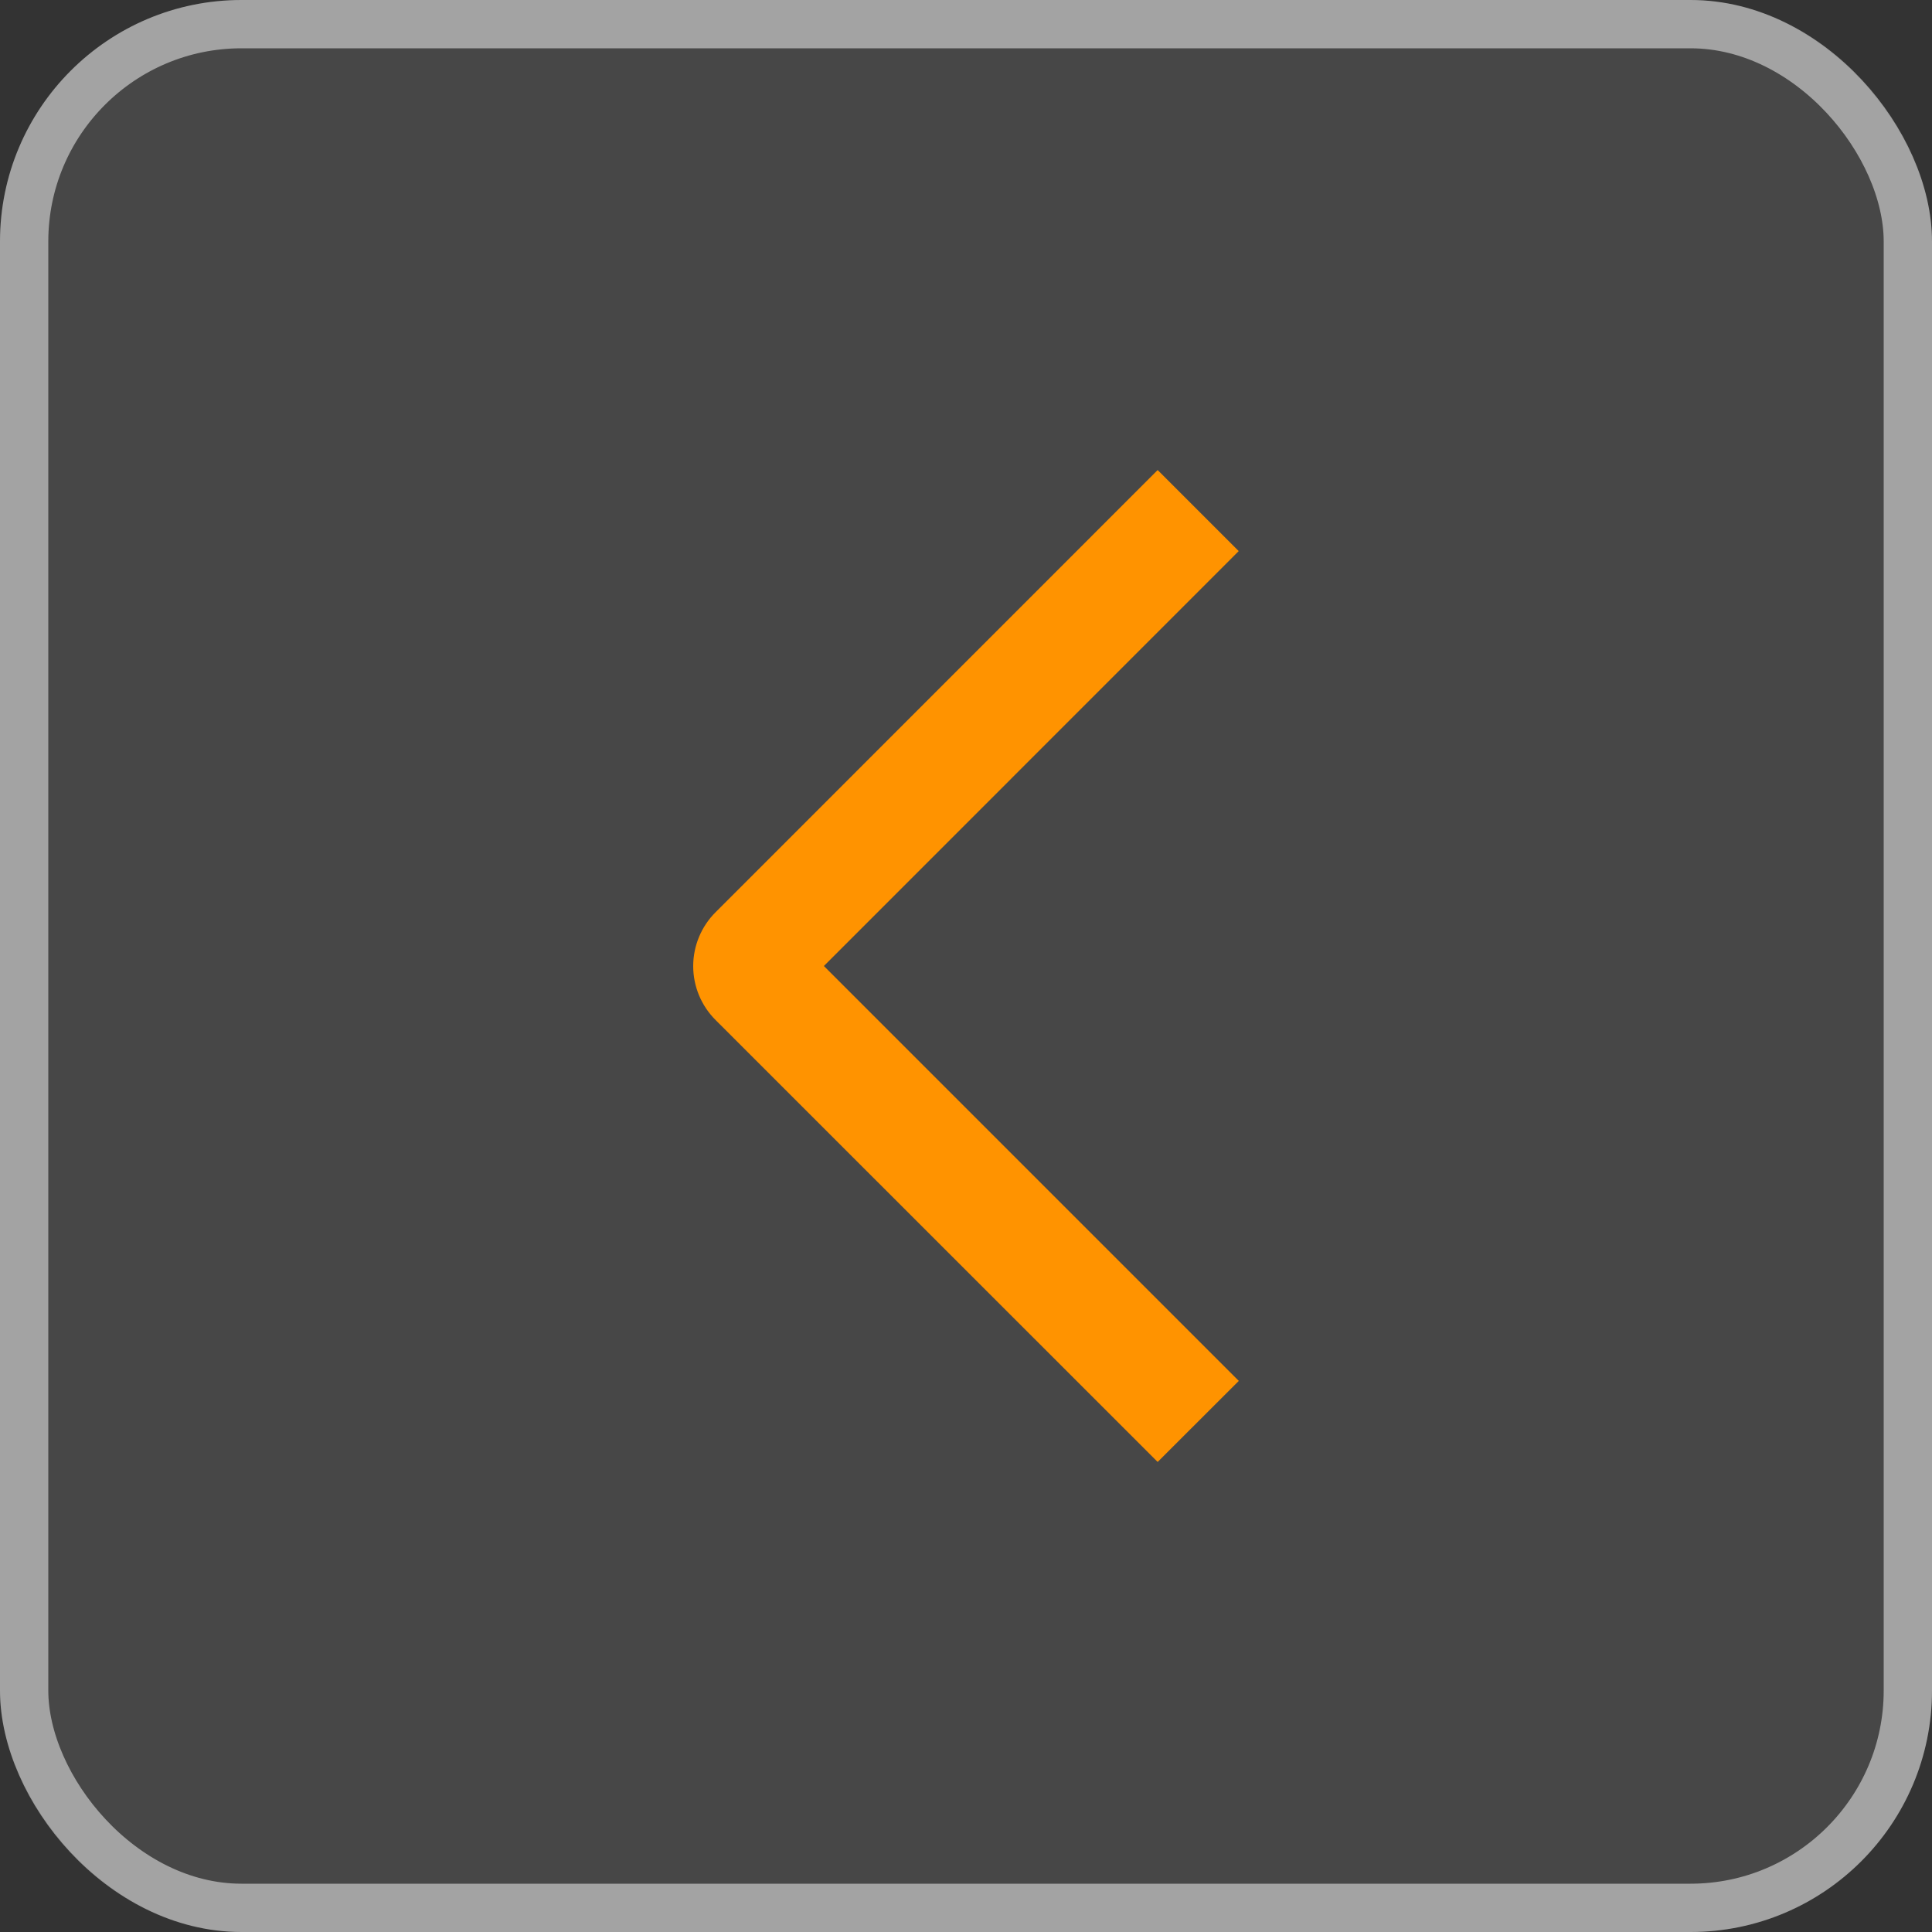
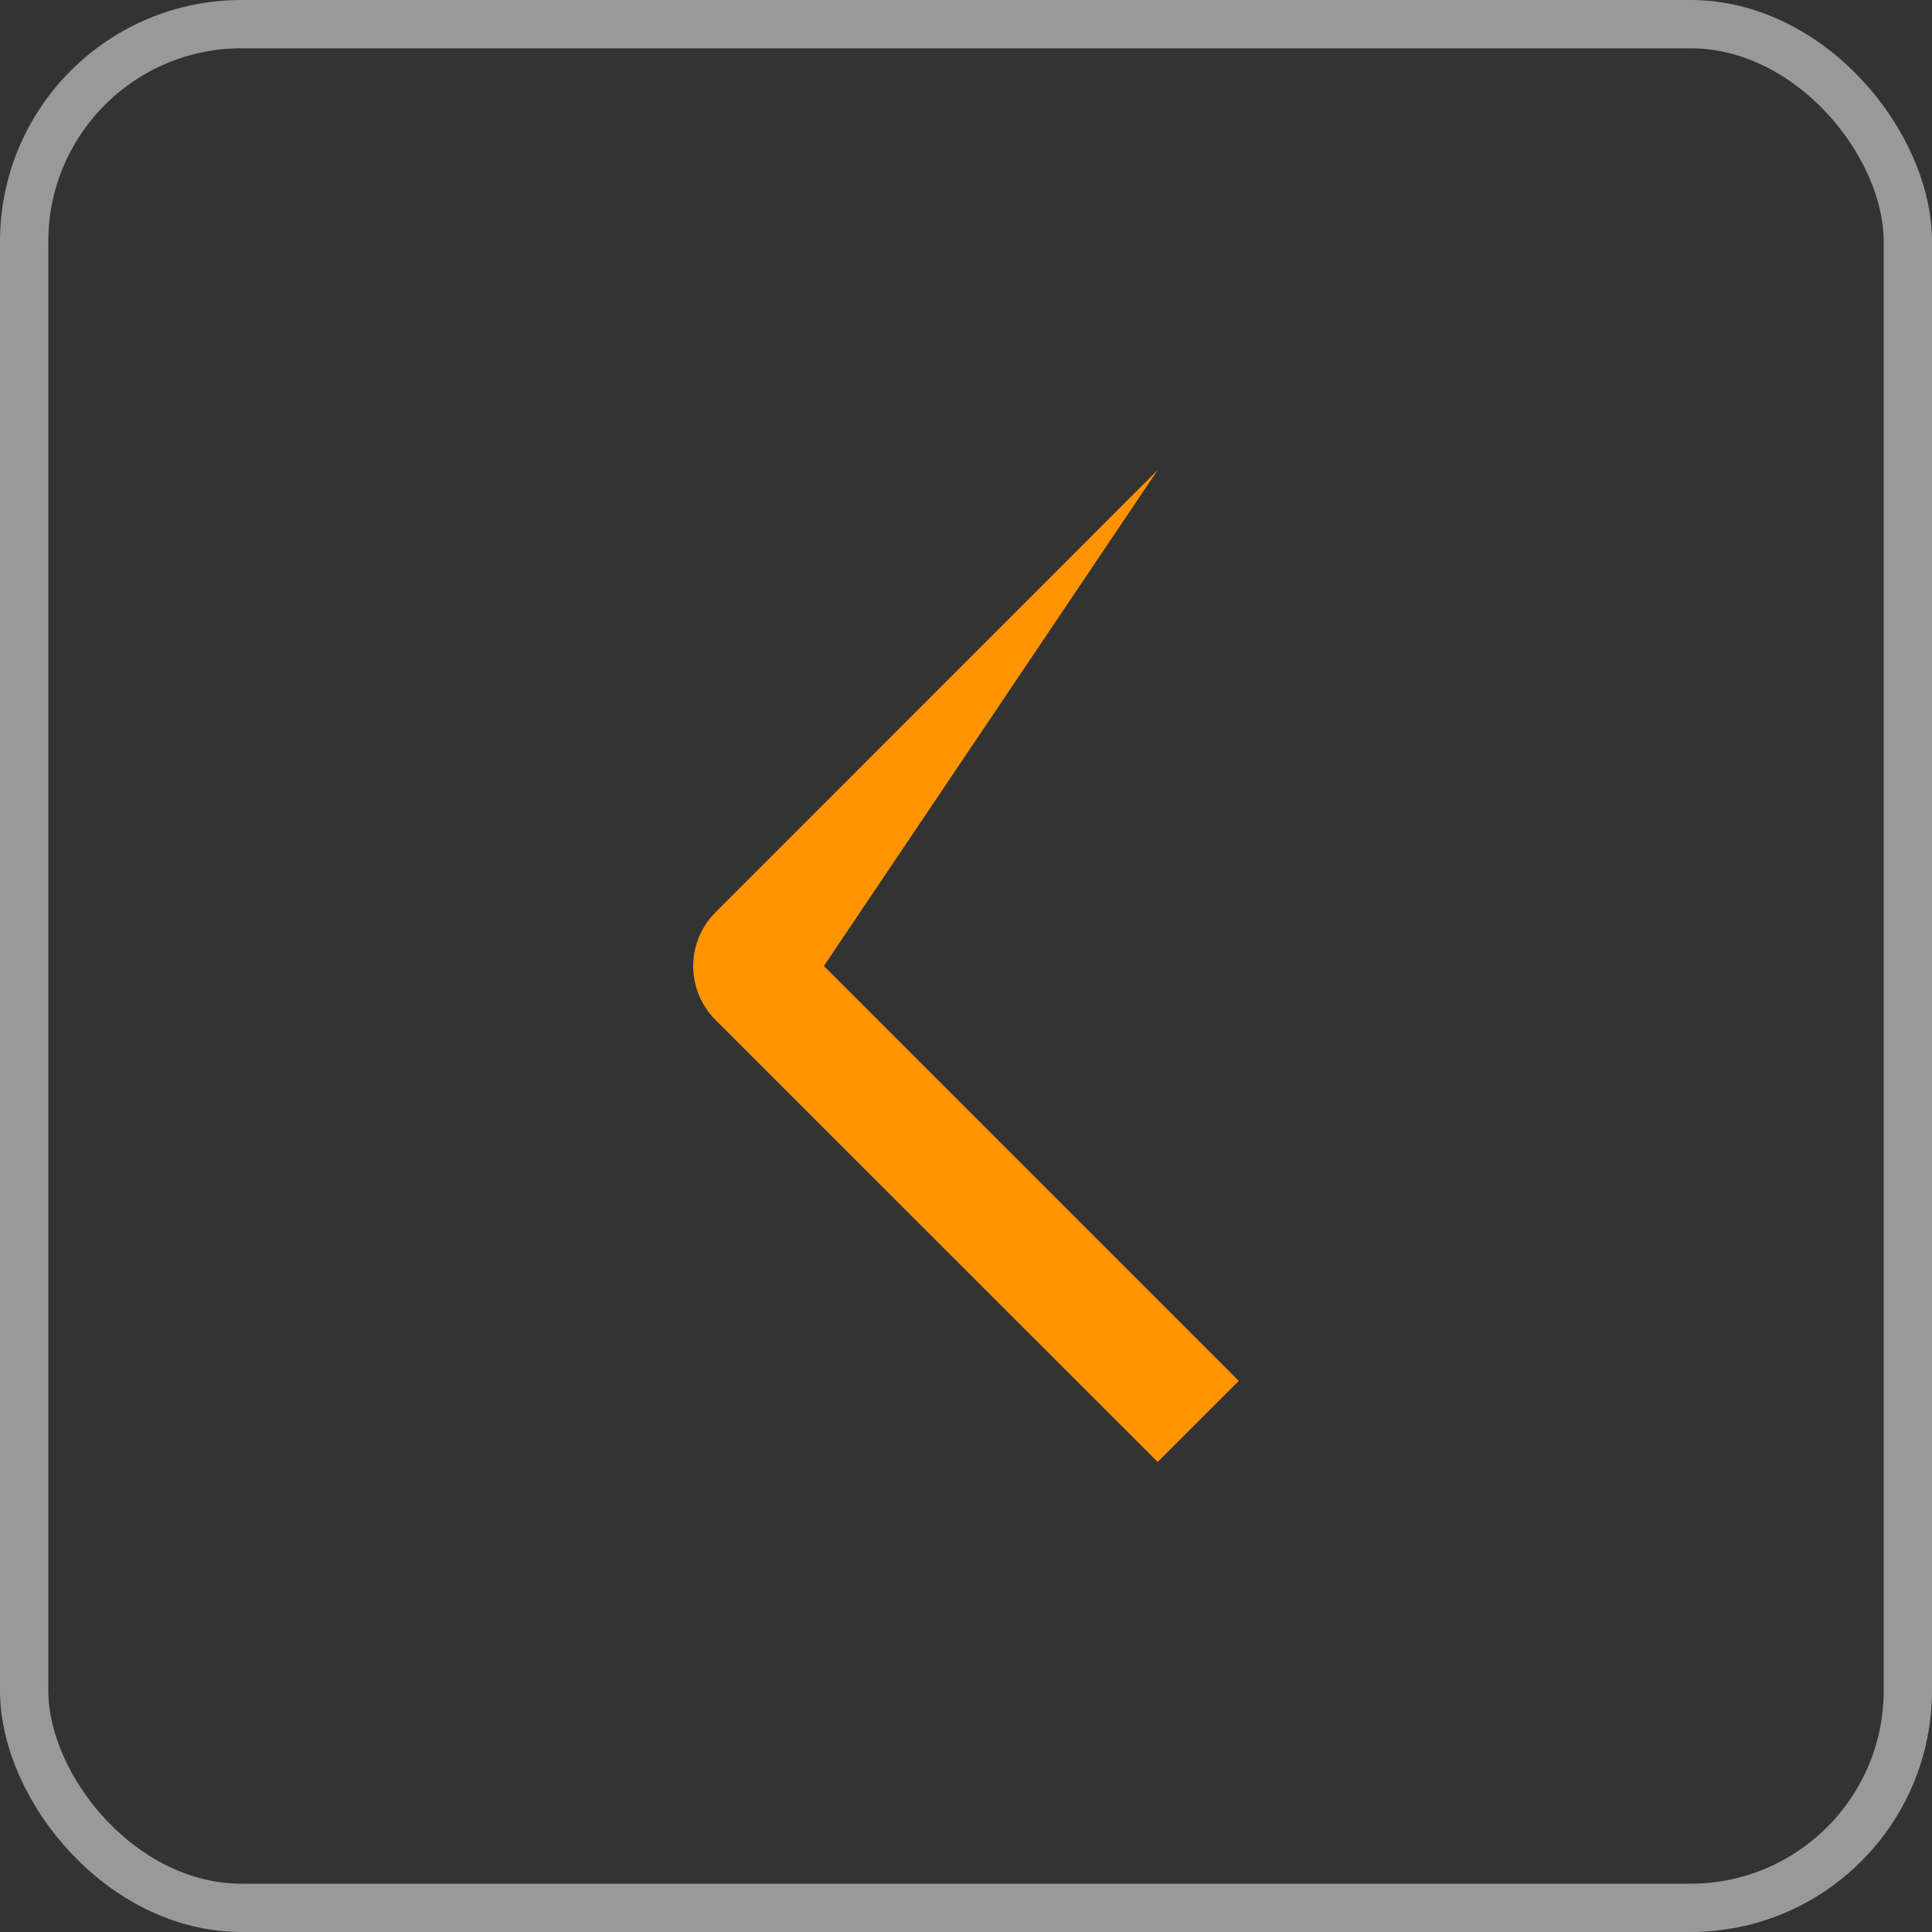
<svg xmlns="http://www.w3.org/2000/svg" width="40" height="40" viewBox="0 0 40 40" fill="none">
  <rect x="0" y="0" width="40" height="40" fill="#333333" stroke="none" />
-   <rect x="40" y="40" width="40" height="40" rx="5" transform="rotate(-180 40 40)" fill="white" fill-opacity="0.1" />
  <rect x="39.5" y="39.5" width="39" height="39" rx="4.5" transform="rotate(-180 39.5 39.5)" stroke="white" stroke-opacity="0.5" />
-   <path d="M25.648 28.59L23.968 30.268L14.818 21.121C14.67 20.974 14.553 20.8 14.473 20.608C14.393 20.416 14.352 20.21 14.352 20.002C14.352 19.794 14.393 19.589 14.473 19.397C14.553 19.205 14.67 19.03 14.818 18.884L23.968 9.732L25.646 11.41L17.058 20L25.648 28.59Z" fill="#FF9300" />
+   <path d="M25.648 28.59L23.968 30.268L14.818 21.121C14.67 20.974 14.553 20.8 14.473 20.608C14.393 20.416 14.352 20.21 14.352 20.002C14.352 19.794 14.393 19.589 14.473 19.397C14.553 19.205 14.67 19.03 14.818 18.884L23.968 9.732L17.058 20L25.648 28.59Z" fill="#FF9300" />
</svg>